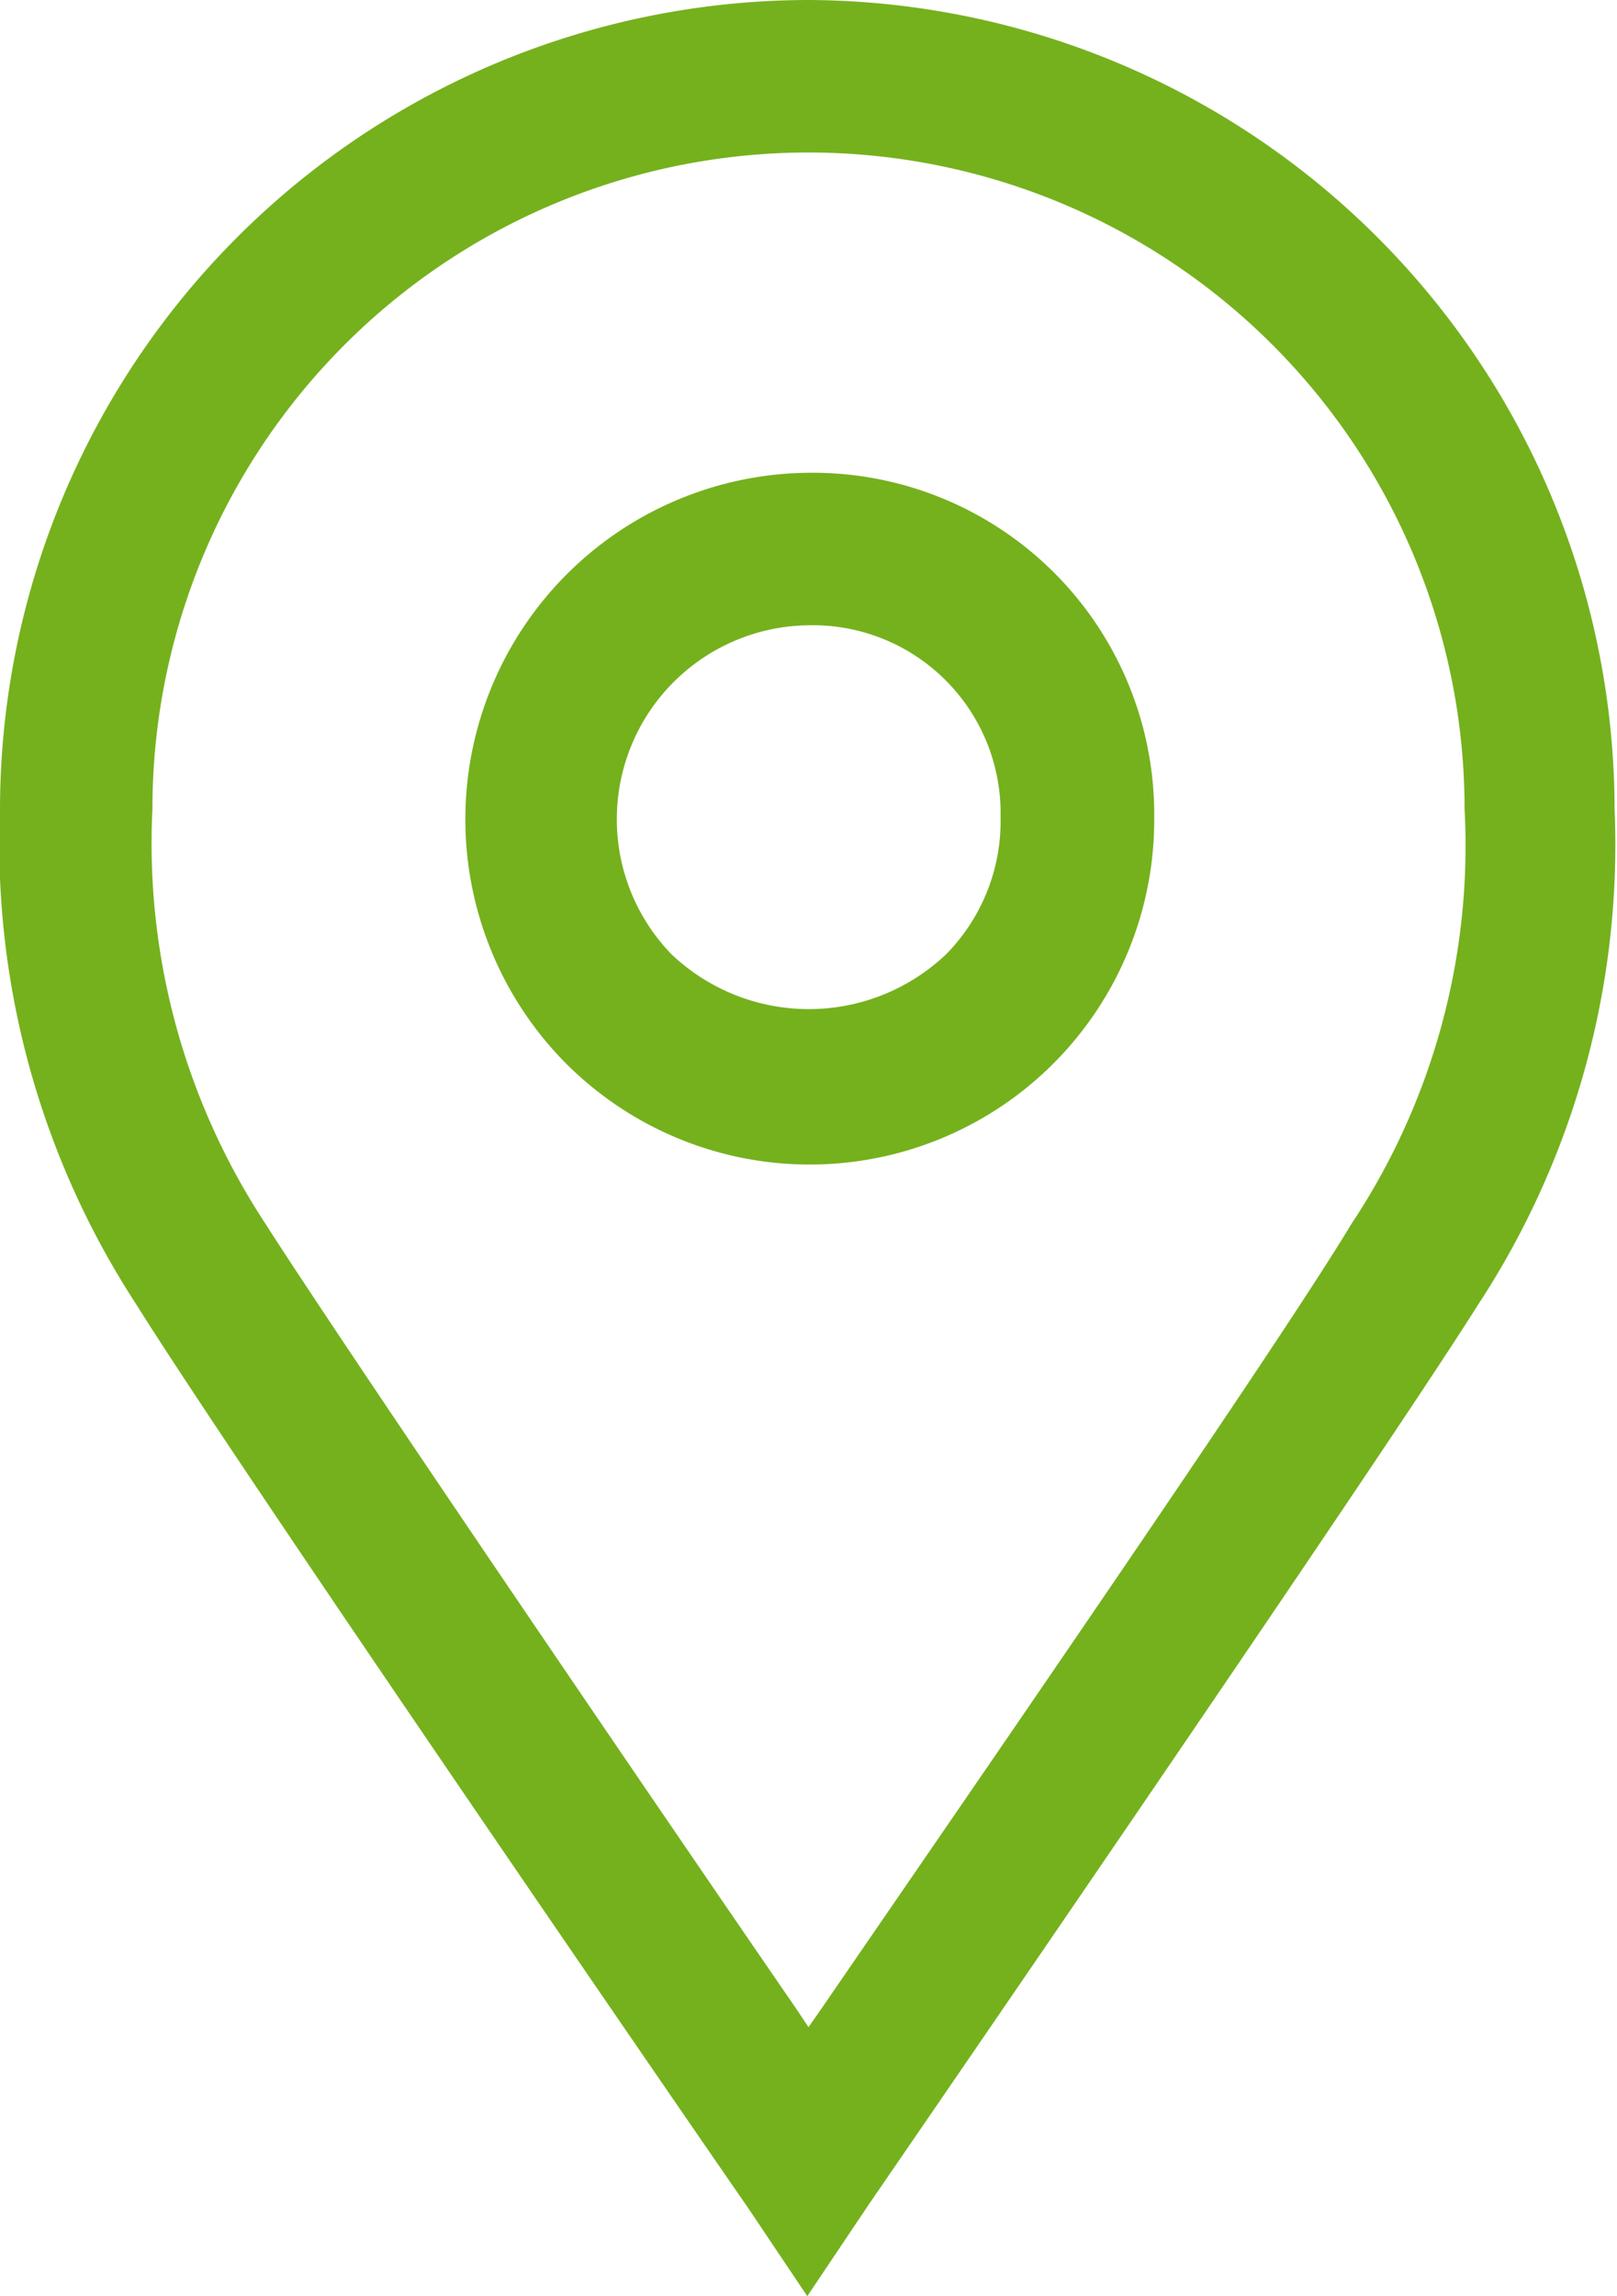
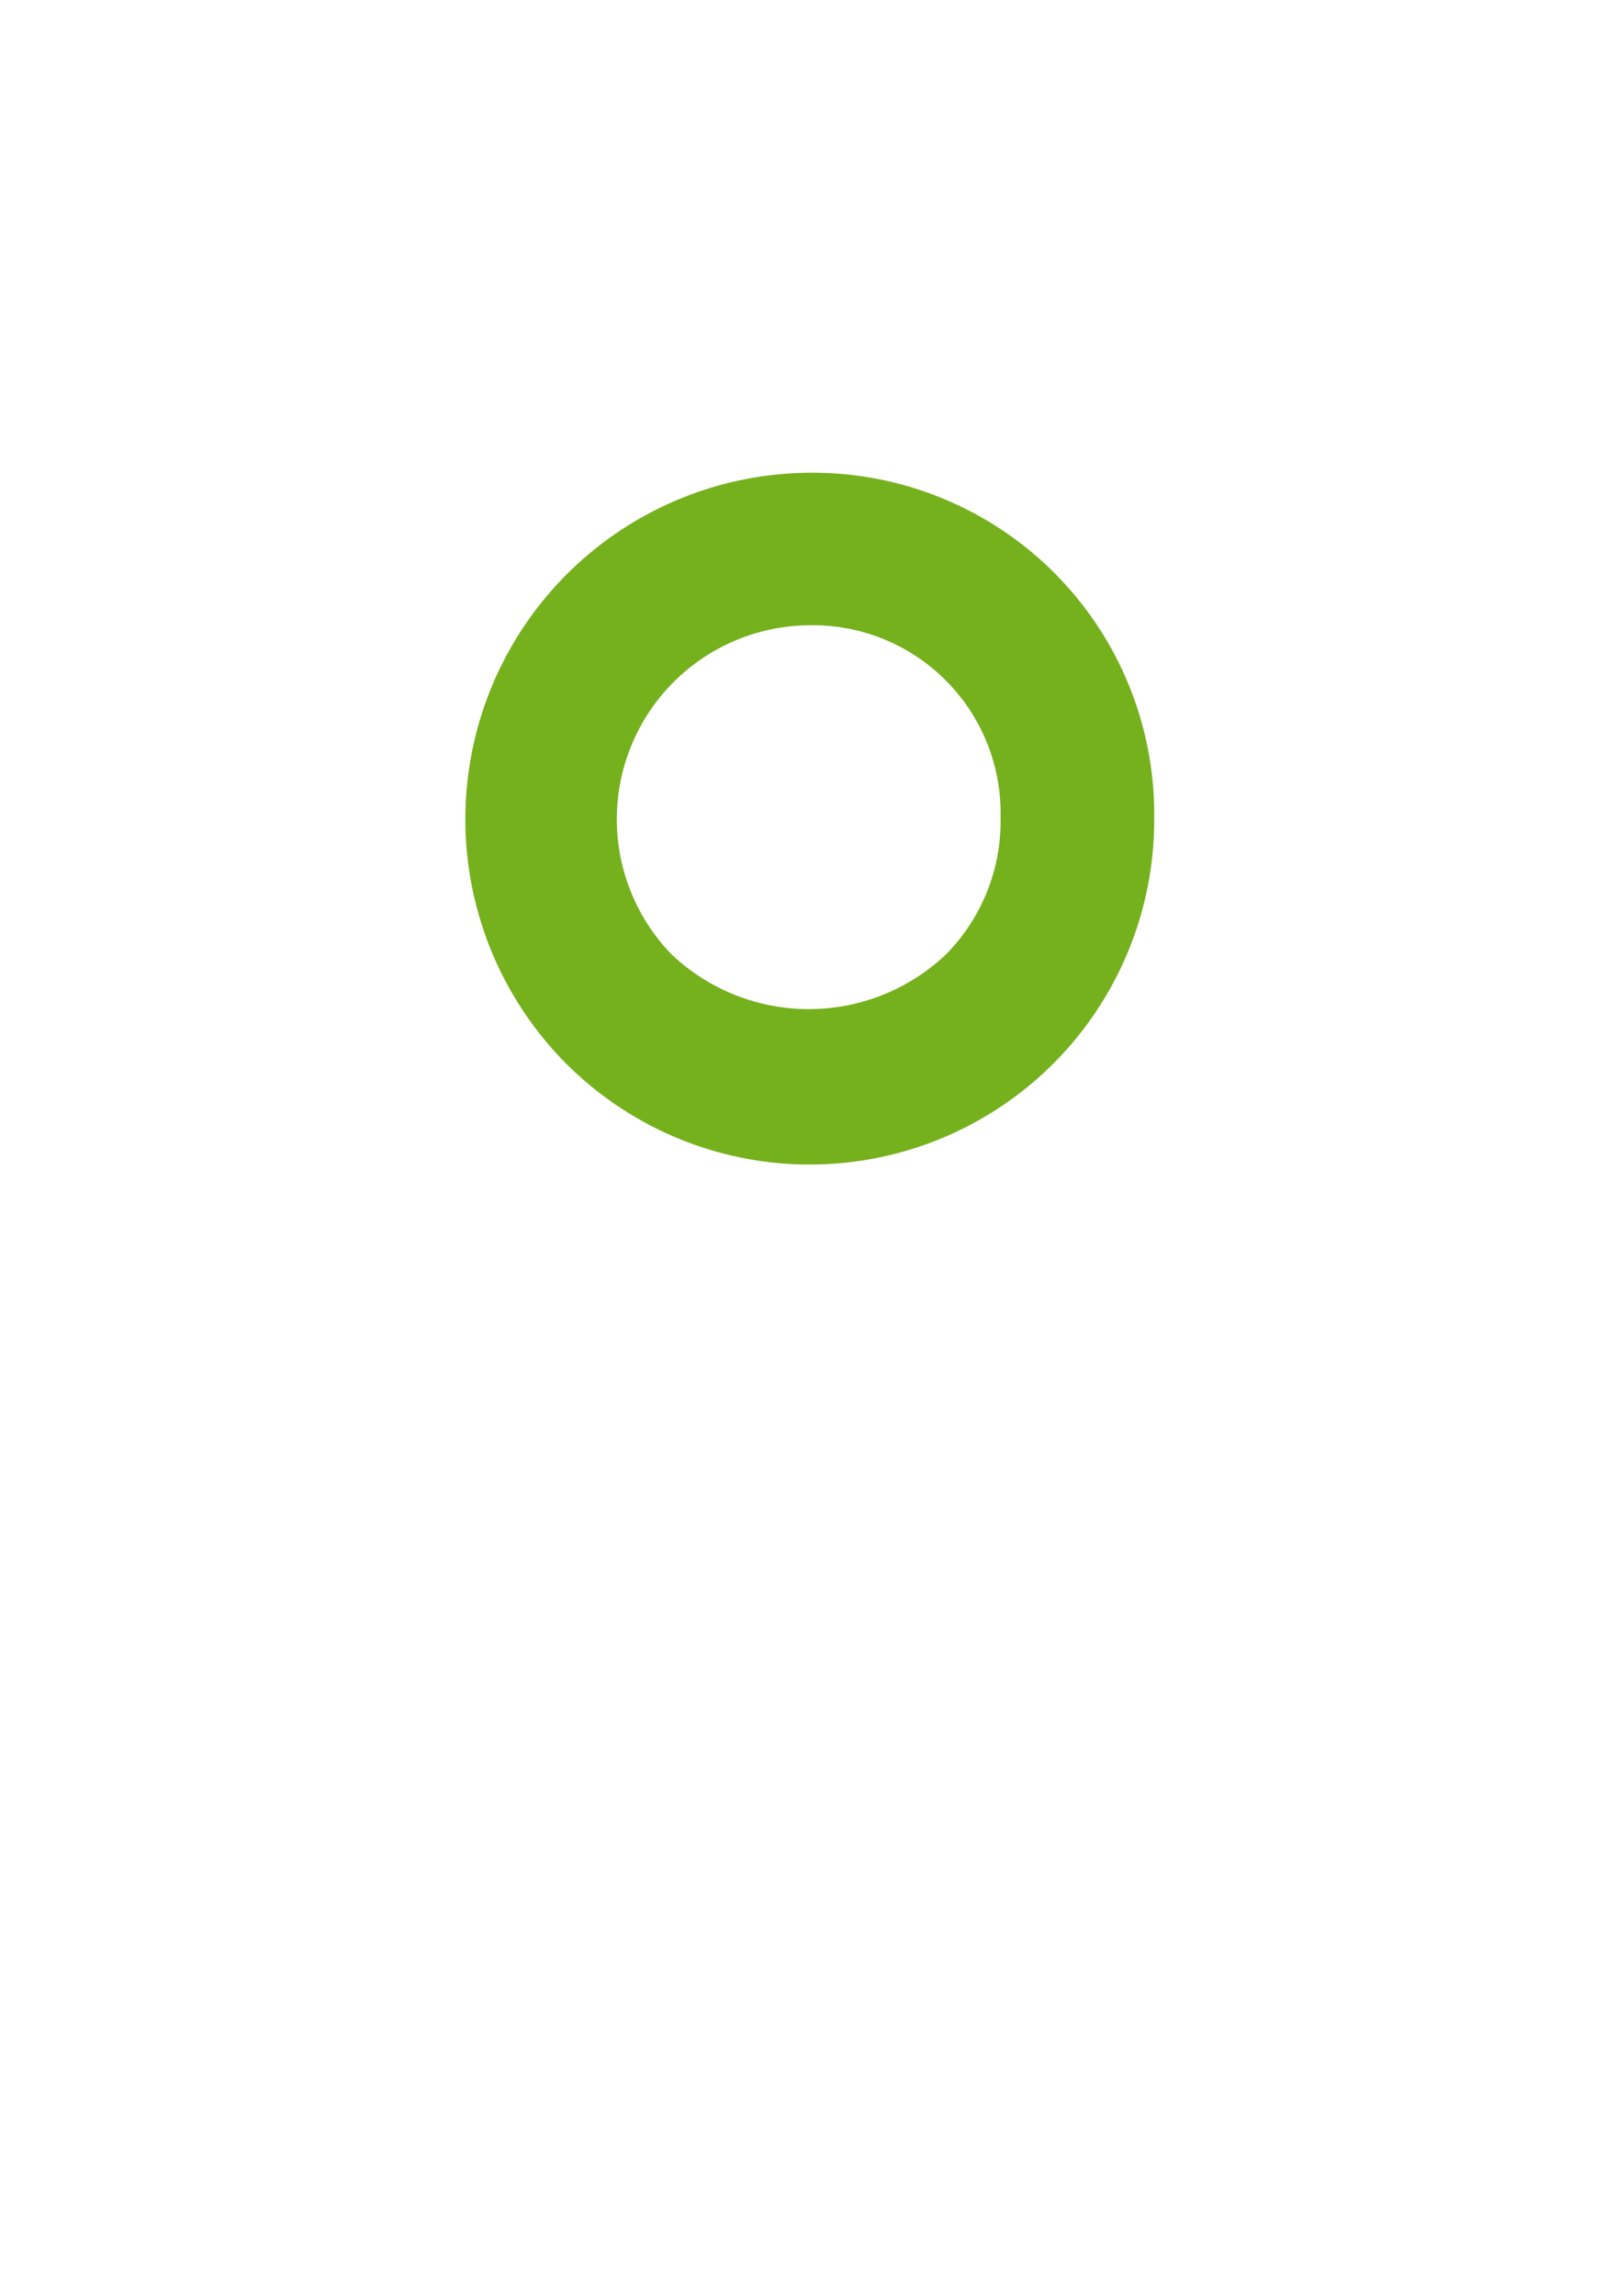
<svg xmlns="http://www.w3.org/2000/svg" viewBox="0 0 26.52 37.64">
  <defs>
    <style>.cls-1{fill:#75b11d;}</style>
  </defs>
  <title>Element 16</title>
  <g id="Ebene_2" data-name="Ebene 2">
    <g id="Layer_1" data-name="Layer 1">
      <path class="cls-1" d="M13.26,7.75h0a5.68,5.68,0,0,0-4,9.66,5.65,5.65,0,0,0,9.67-4A5.6,5.6,0,0,0,13.26,7.75Zm2.26,7.89a3.27,3.27,0,0,1-4.51,0,3.18,3.18,0,0,1,2.24-5.39,3.08,3.08,0,0,1,3.16,3.14A3.11,3.11,0,0,1,15.52,15.64Z" />
-       <path class="cls-1" d="M13.26,0A13.28,13.28,0,0,0,0,13.26a13.83,13.83,0,0,0,2.24,8.13c1.66,2.66,9.91,14.64,10,14.76l1,1.49,1-1.49c.08-.12,8.33-12.11,10-14.76a13.75,13.75,0,0,0,2.24-8.13A13.28,13.28,0,0,0,13.26,0Zm8.9,20.07C21,22,16.21,28.94,13.47,32.93l-.21.3-.2-.3C10.85,29.72,5.59,22,4.36,20.07A11.34,11.34,0,0,1,2.5,13.26a10.76,10.76,0,0,1,21.52,0A11.2,11.2,0,0,1,22.16,20.07Z" />
    </g>
  </g>
</svg>